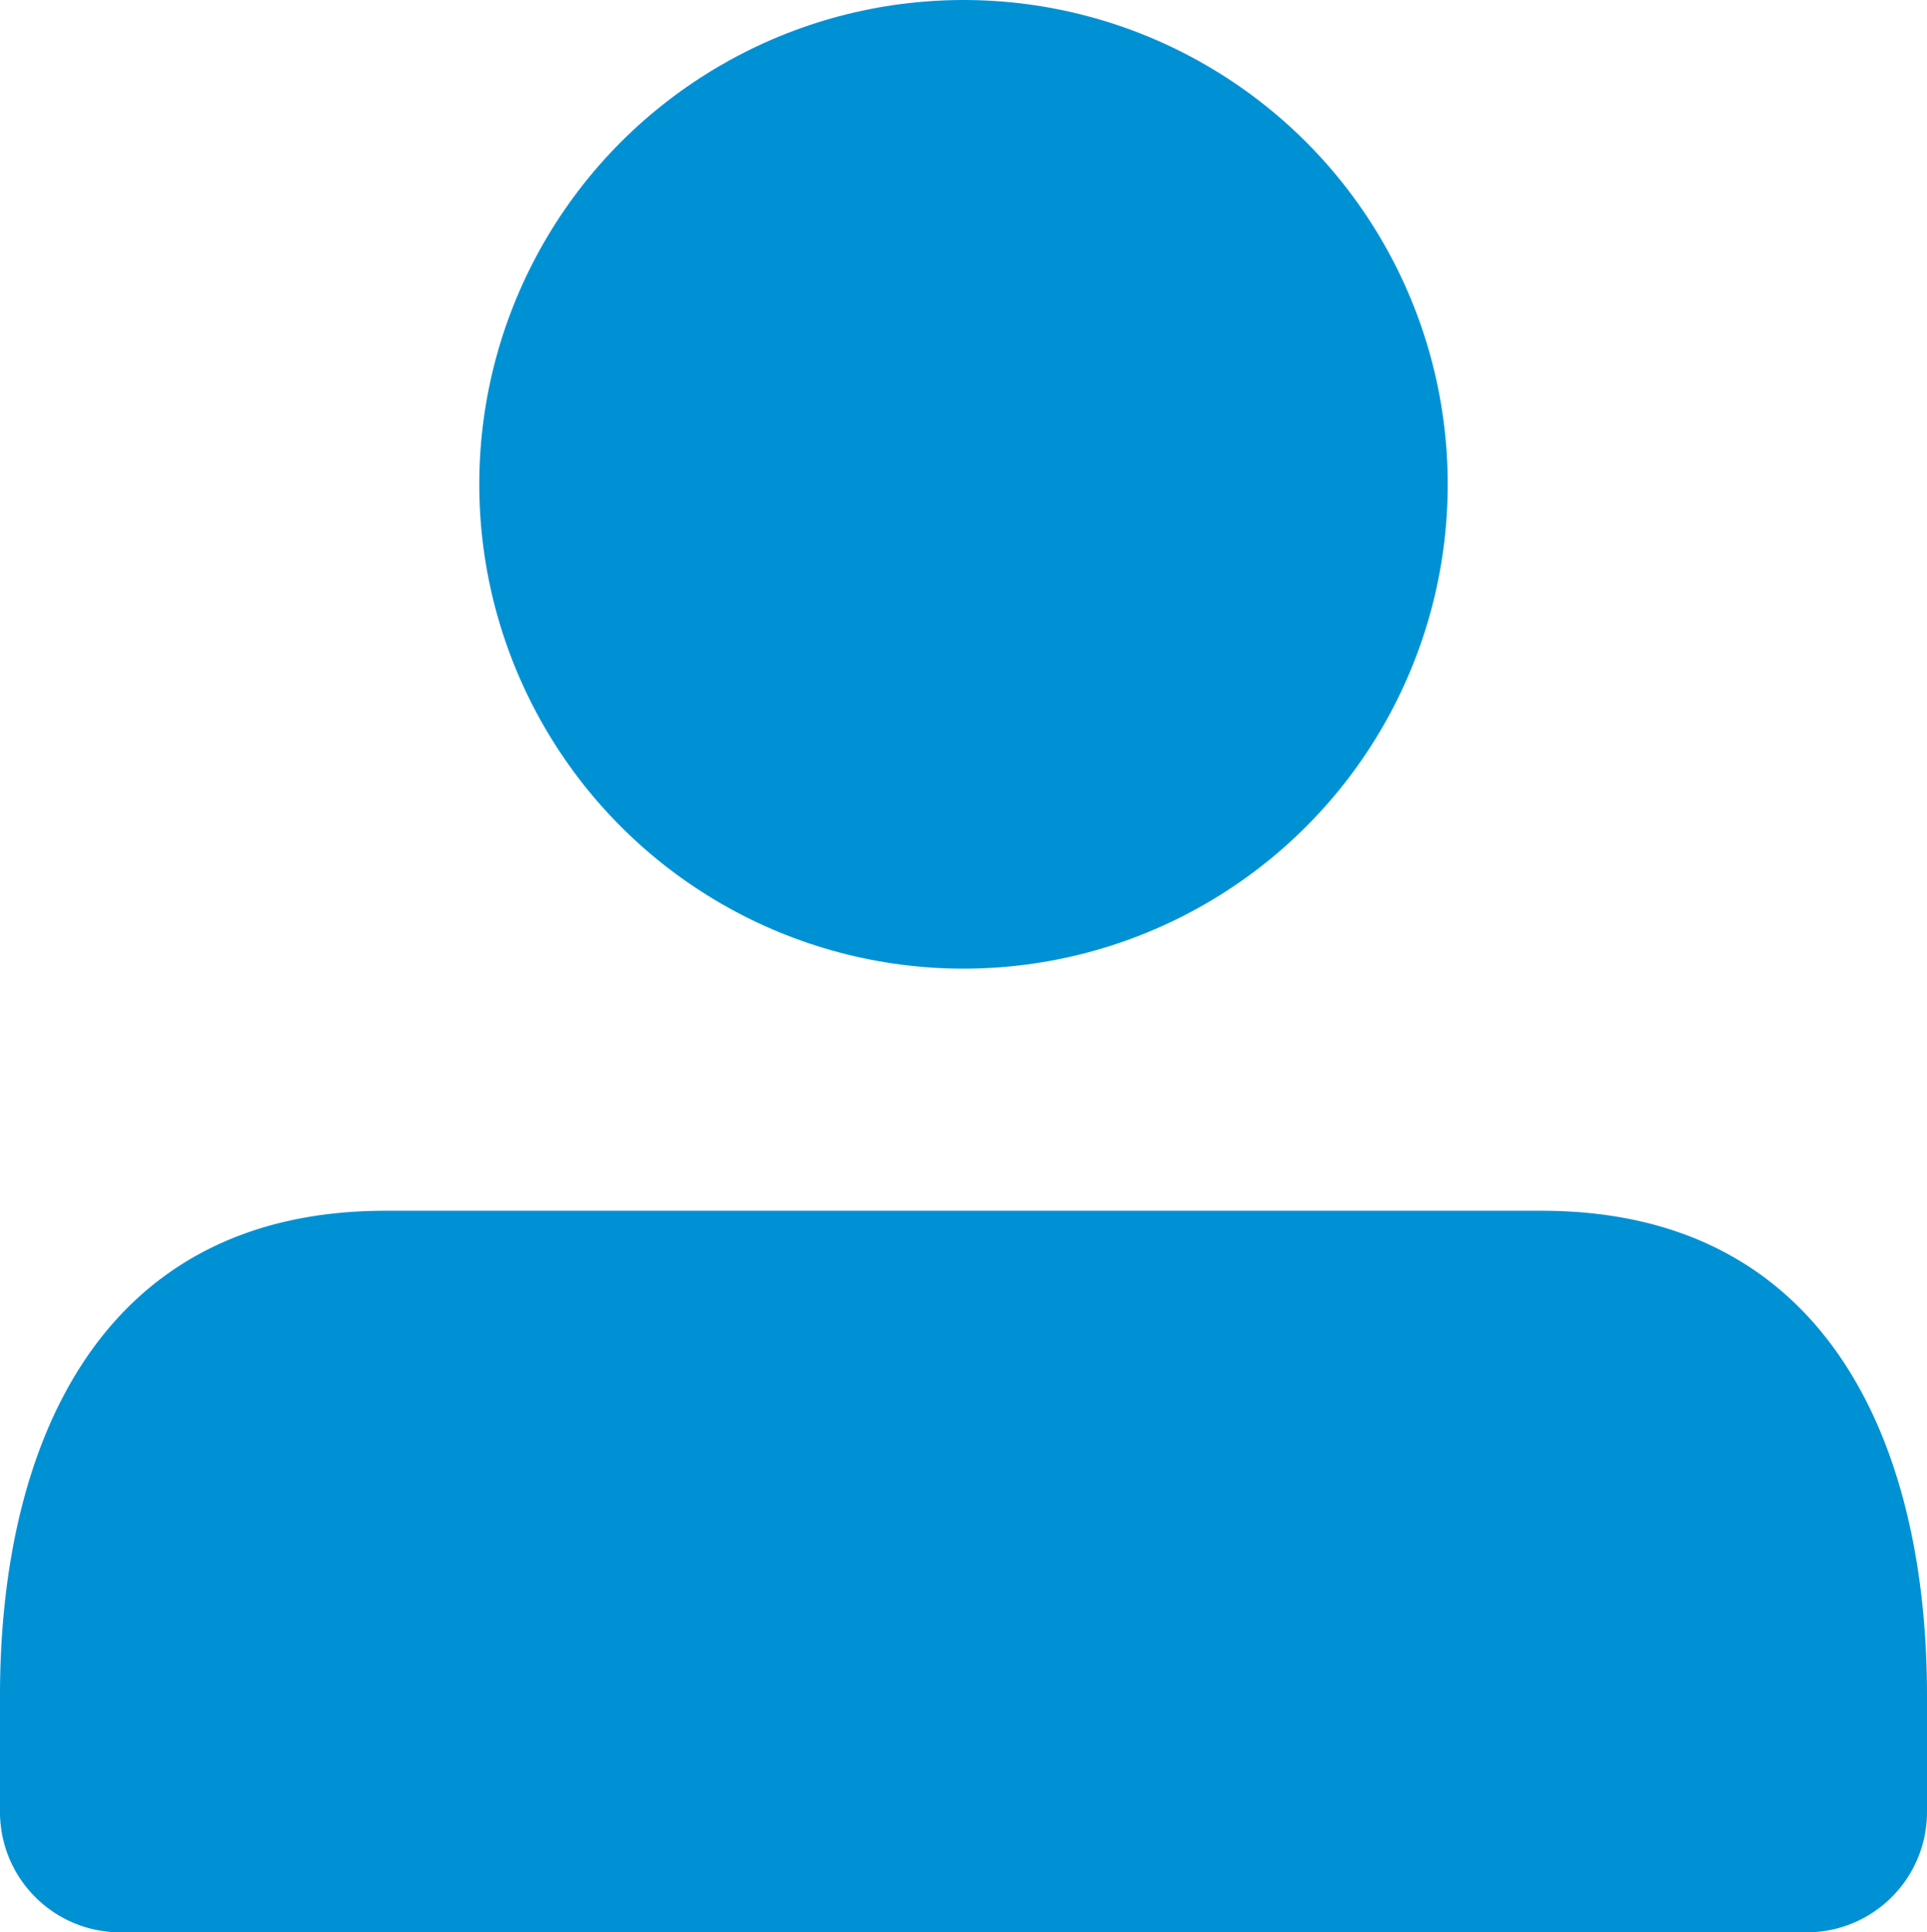
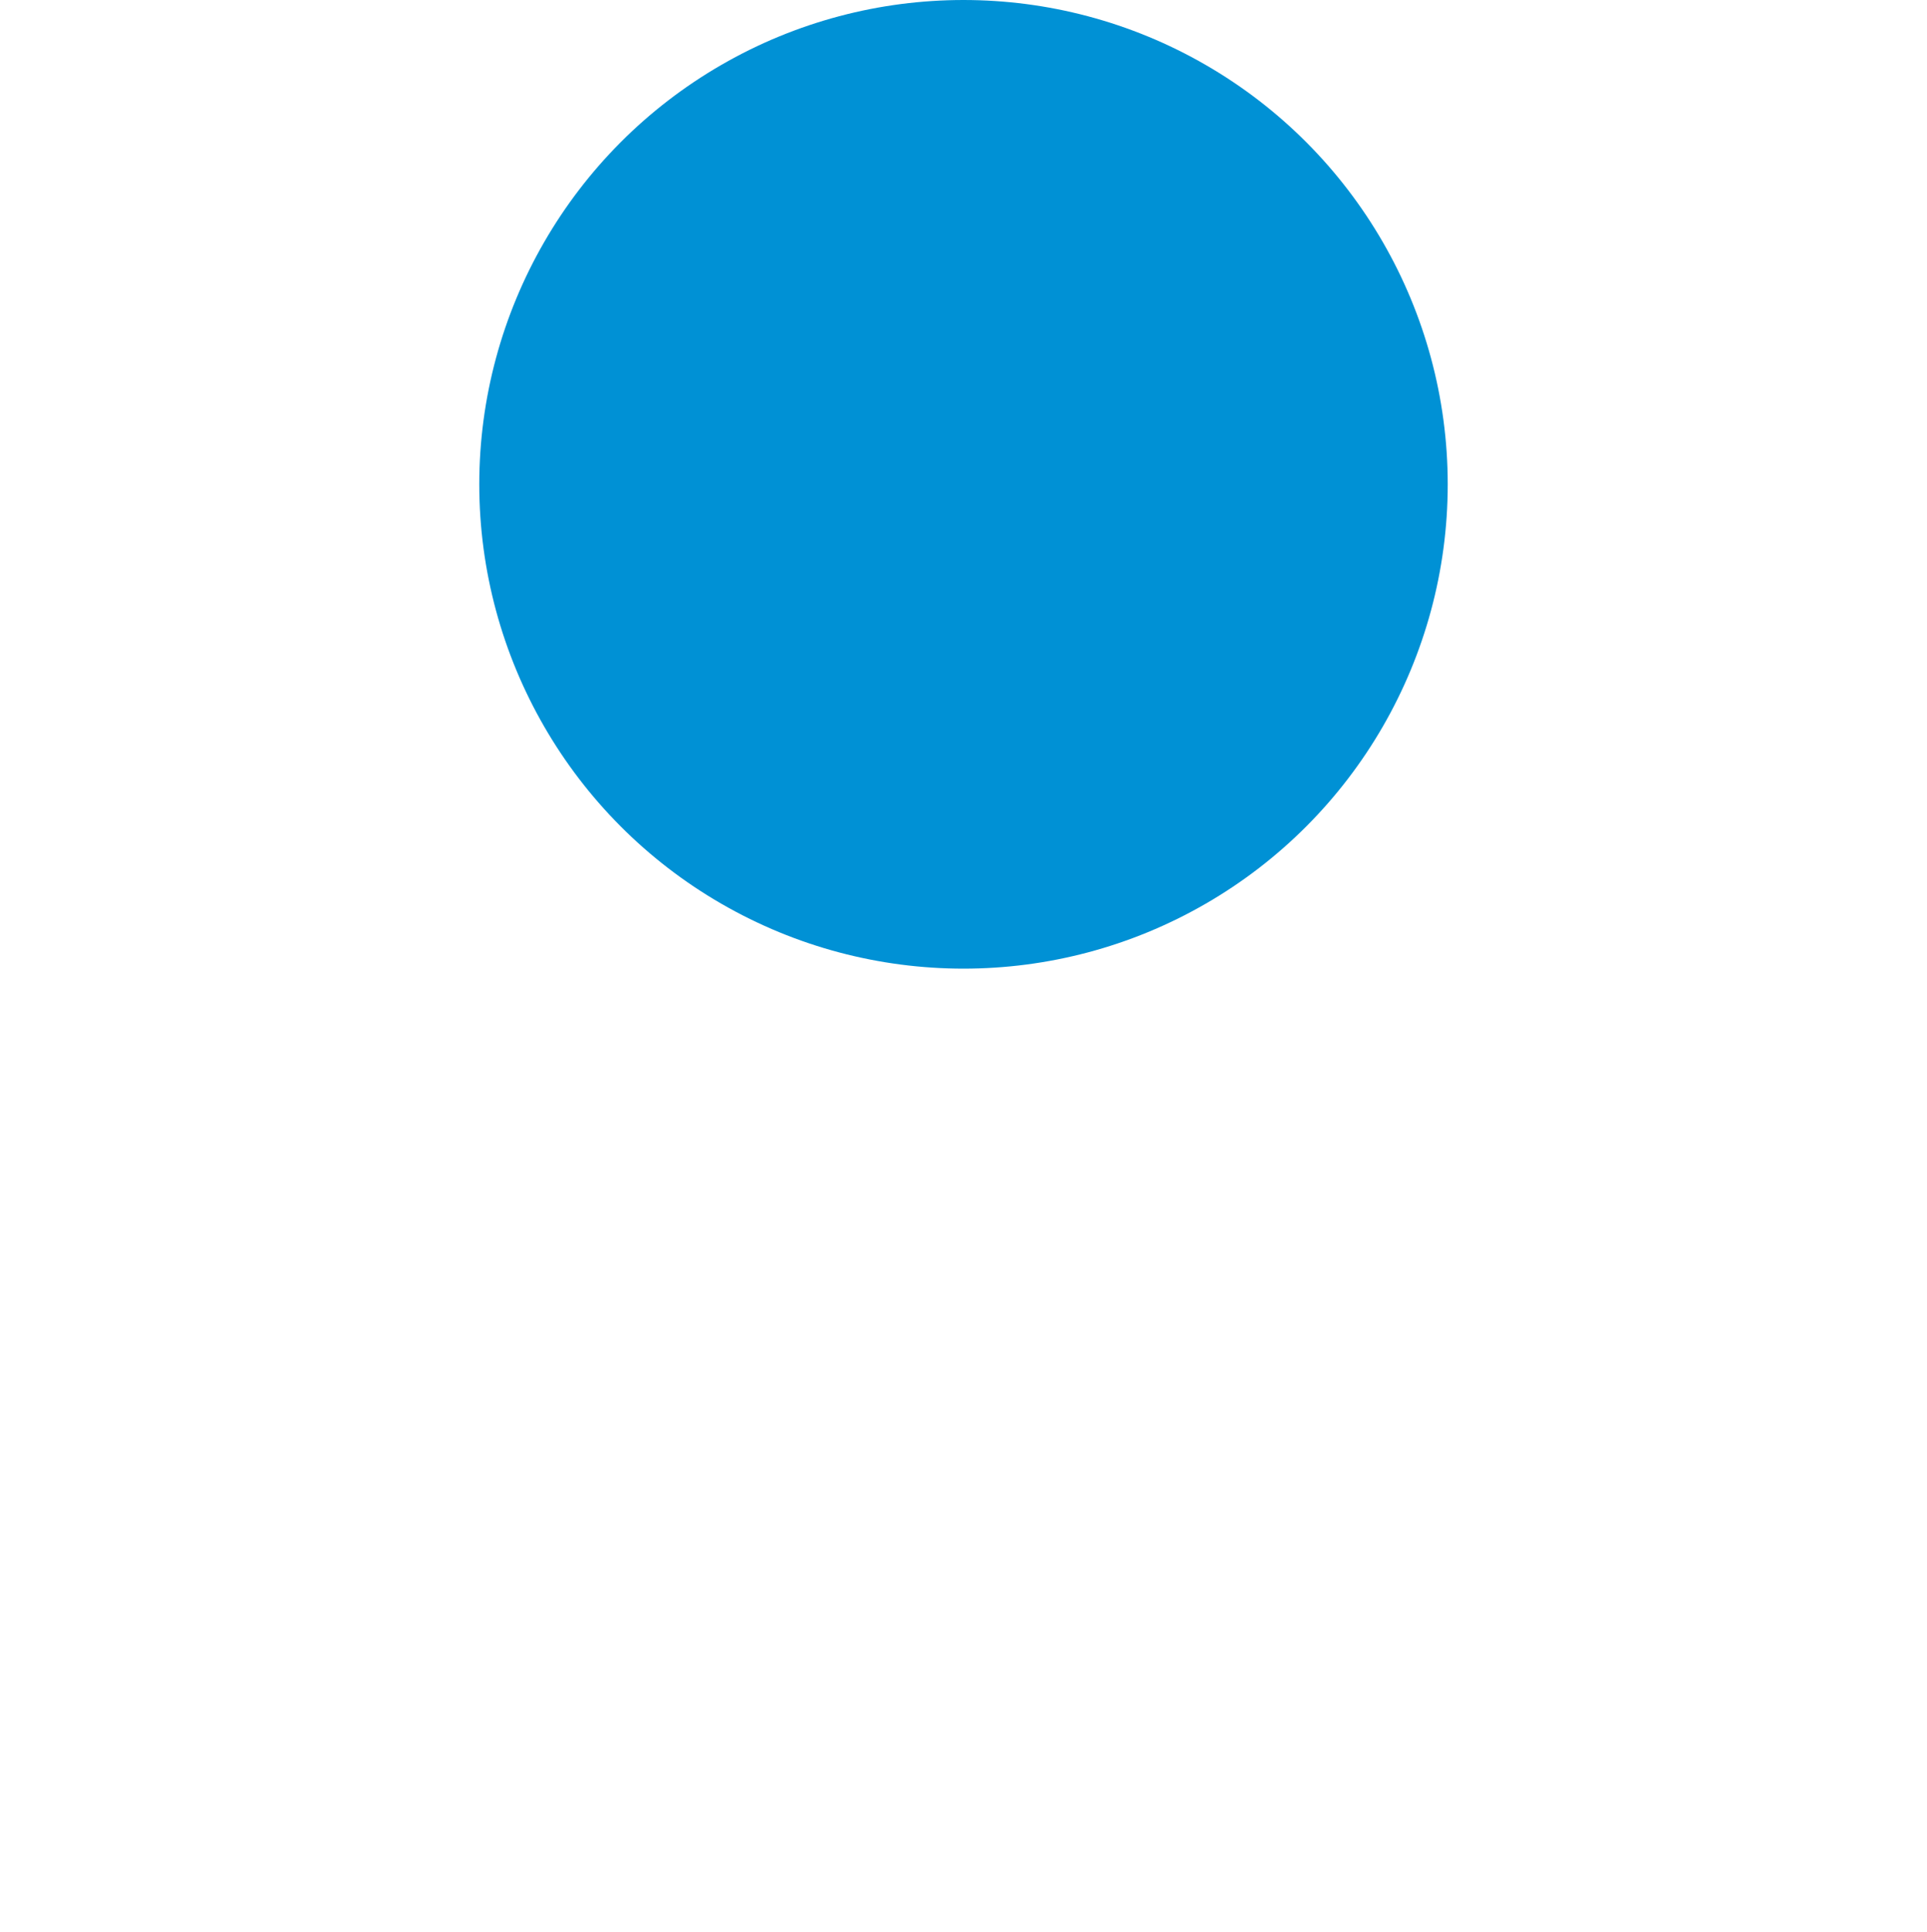
<svg xmlns="http://www.w3.org/2000/svg" width="27.216" height="27.286" viewBox="0 0 27.216 27.286">
  <g fill="#0091d5" transform="translate(-16.5 -16.4)">
    <circle cx="6.839" cy="6.839" r="6.839" transform="translate(23.269 16.4)" />
-     <path fill-rule="evenodd" d="M16.5 49.414v-1.675c0-3.419 1.326-6.839 5.443-6.839h16.33c4.117 0 5.443 3.419 5.443 6.839v1.675a1.7 1.7 0 0 1-1.675 1.675H18.175a1.7 1.7 0 0 1-1.675-1.675z" transform="translate(0 -7.403)" />
  </g>
</svg>